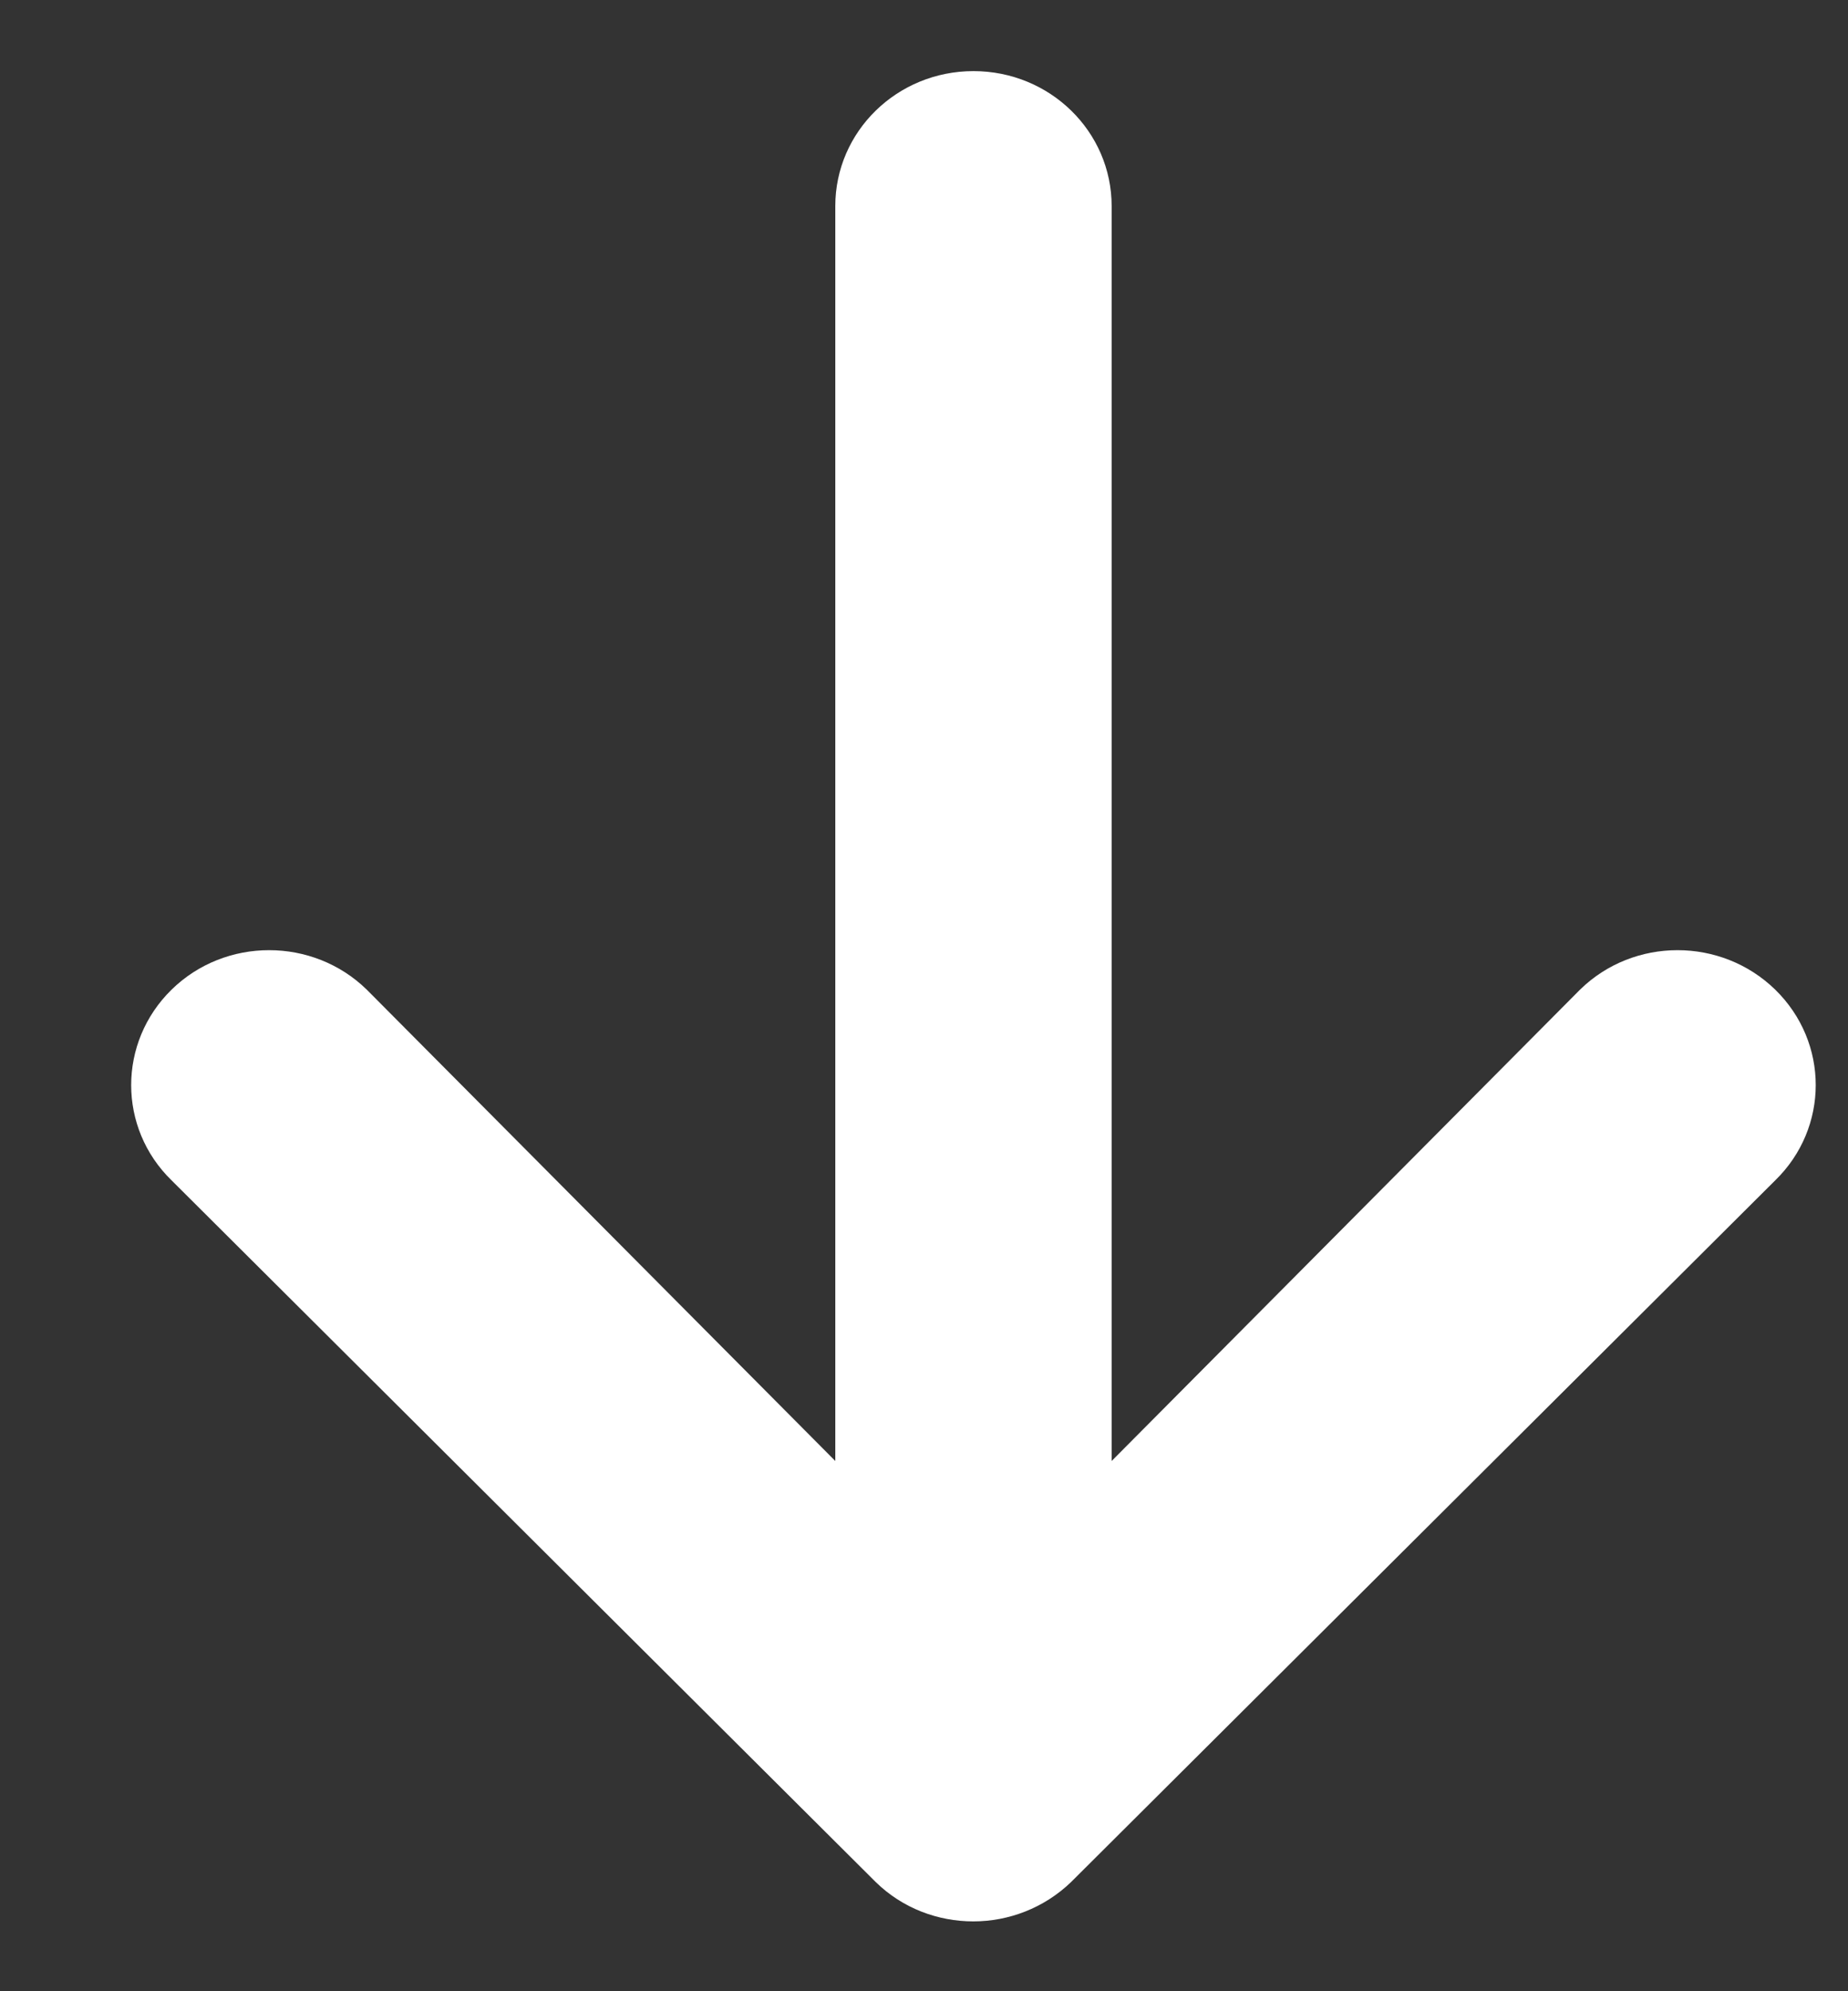
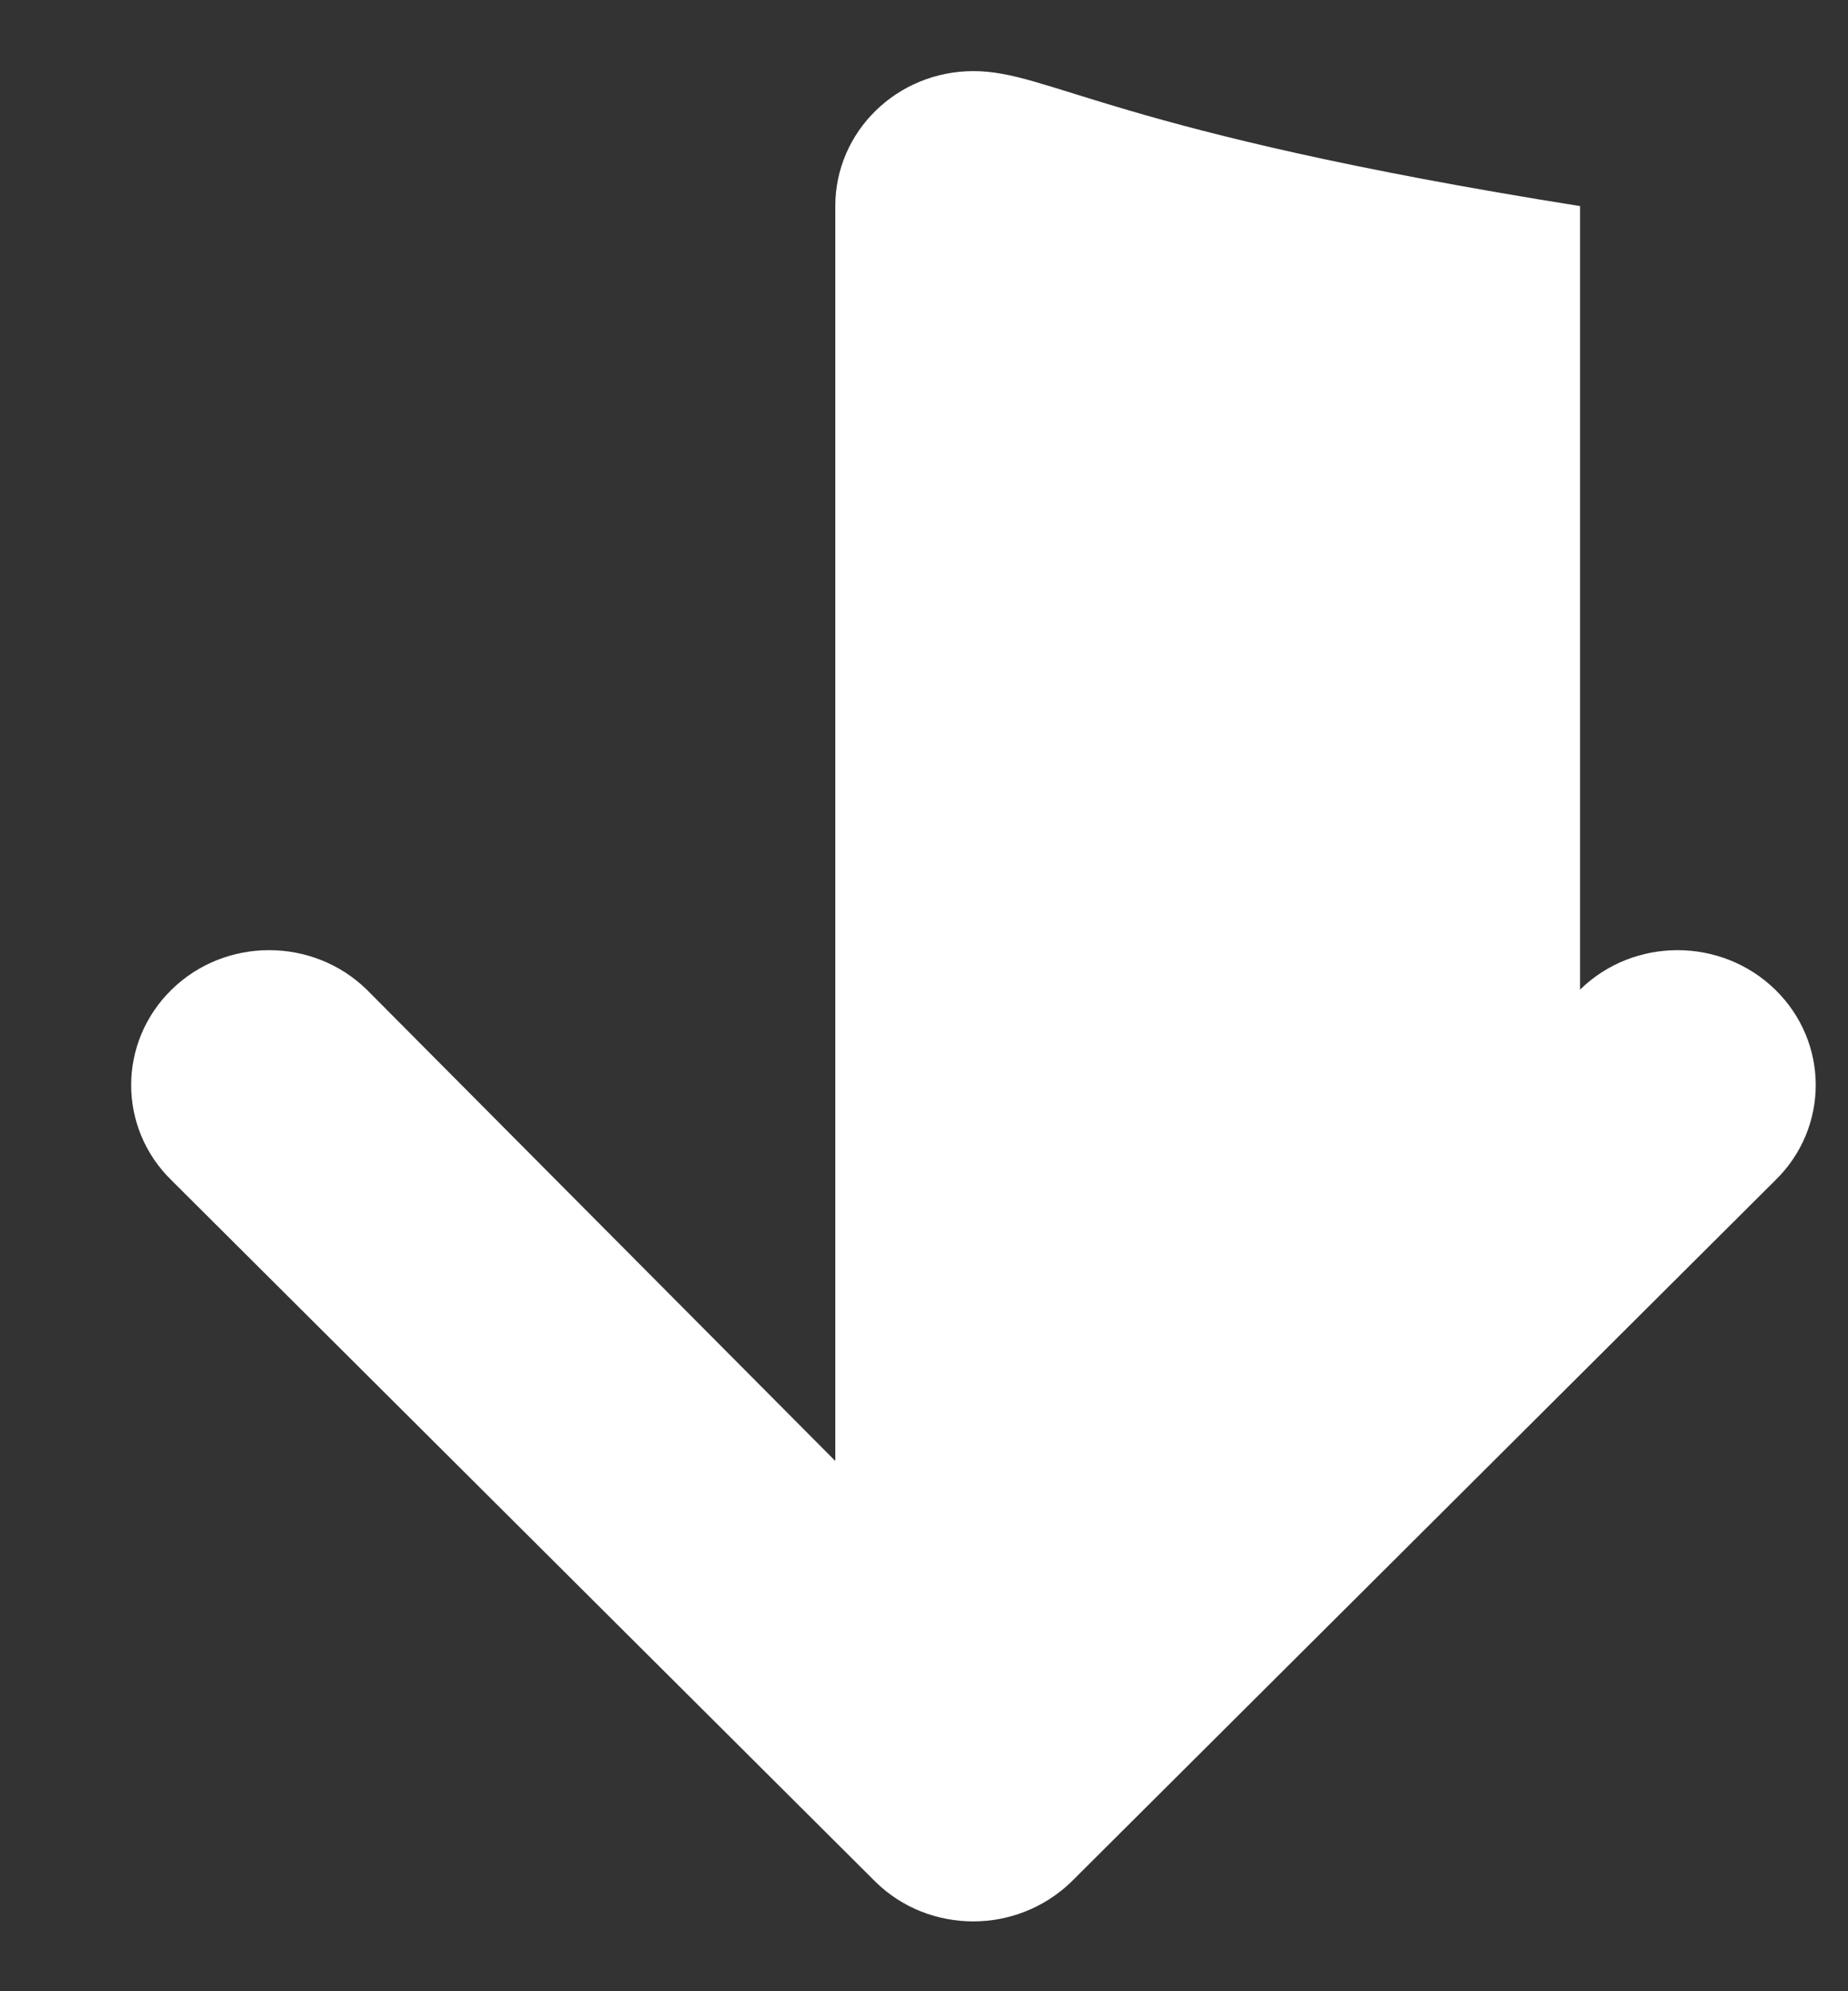
<svg xmlns="http://www.w3.org/2000/svg" width="13" height="14" viewBox="0 0 13 14" fill="none">
  <rect x="0" y="0" width="13" height="14" fill="#333333" stroke="none" />
-   <path d="M6.16 13.232C6.35 13.418 6.599 13.509 6.847 13.509C7.095 13.509 7.344 13.416 7.535 13.232L12.488 8.299C12.868 7.929 12.868 7.329 12.488 6.958C12.108 6.588 11.493 6.588 11.115 6.958L7.82 10.272V1.449C7.82 0.925 7.386 0.5 6.848 0.5C6.31 0.5 5.876 0.925 5.876 1.449V10.272L2.58 6.958C2.201 6.588 1.585 6.588 1.207 6.958C0.828 7.329 0.828 7.93 1.207 8.299L6.16 13.232Z" fill="white" />
+   <path d="M6.16 13.232C6.35 13.418 6.599 13.509 6.847 13.509C7.095 13.509 7.344 13.416 7.535 13.232L12.488 8.299C12.868 7.929 12.868 7.329 12.488 6.958C12.108 6.588 11.493 6.588 11.115 6.958V1.449C7.82 0.925 7.386 0.5 6.848 0.5C6.31 0.5 5.876 0.925 5.876 1.449V10.272L2.58 6.958C2.201 6.588 1.585 6.588 1.207 6.958C0.828 7.329 0.828 7.93 1.207 8.299L6.16 13.232Z" fill="white" />
</svg>